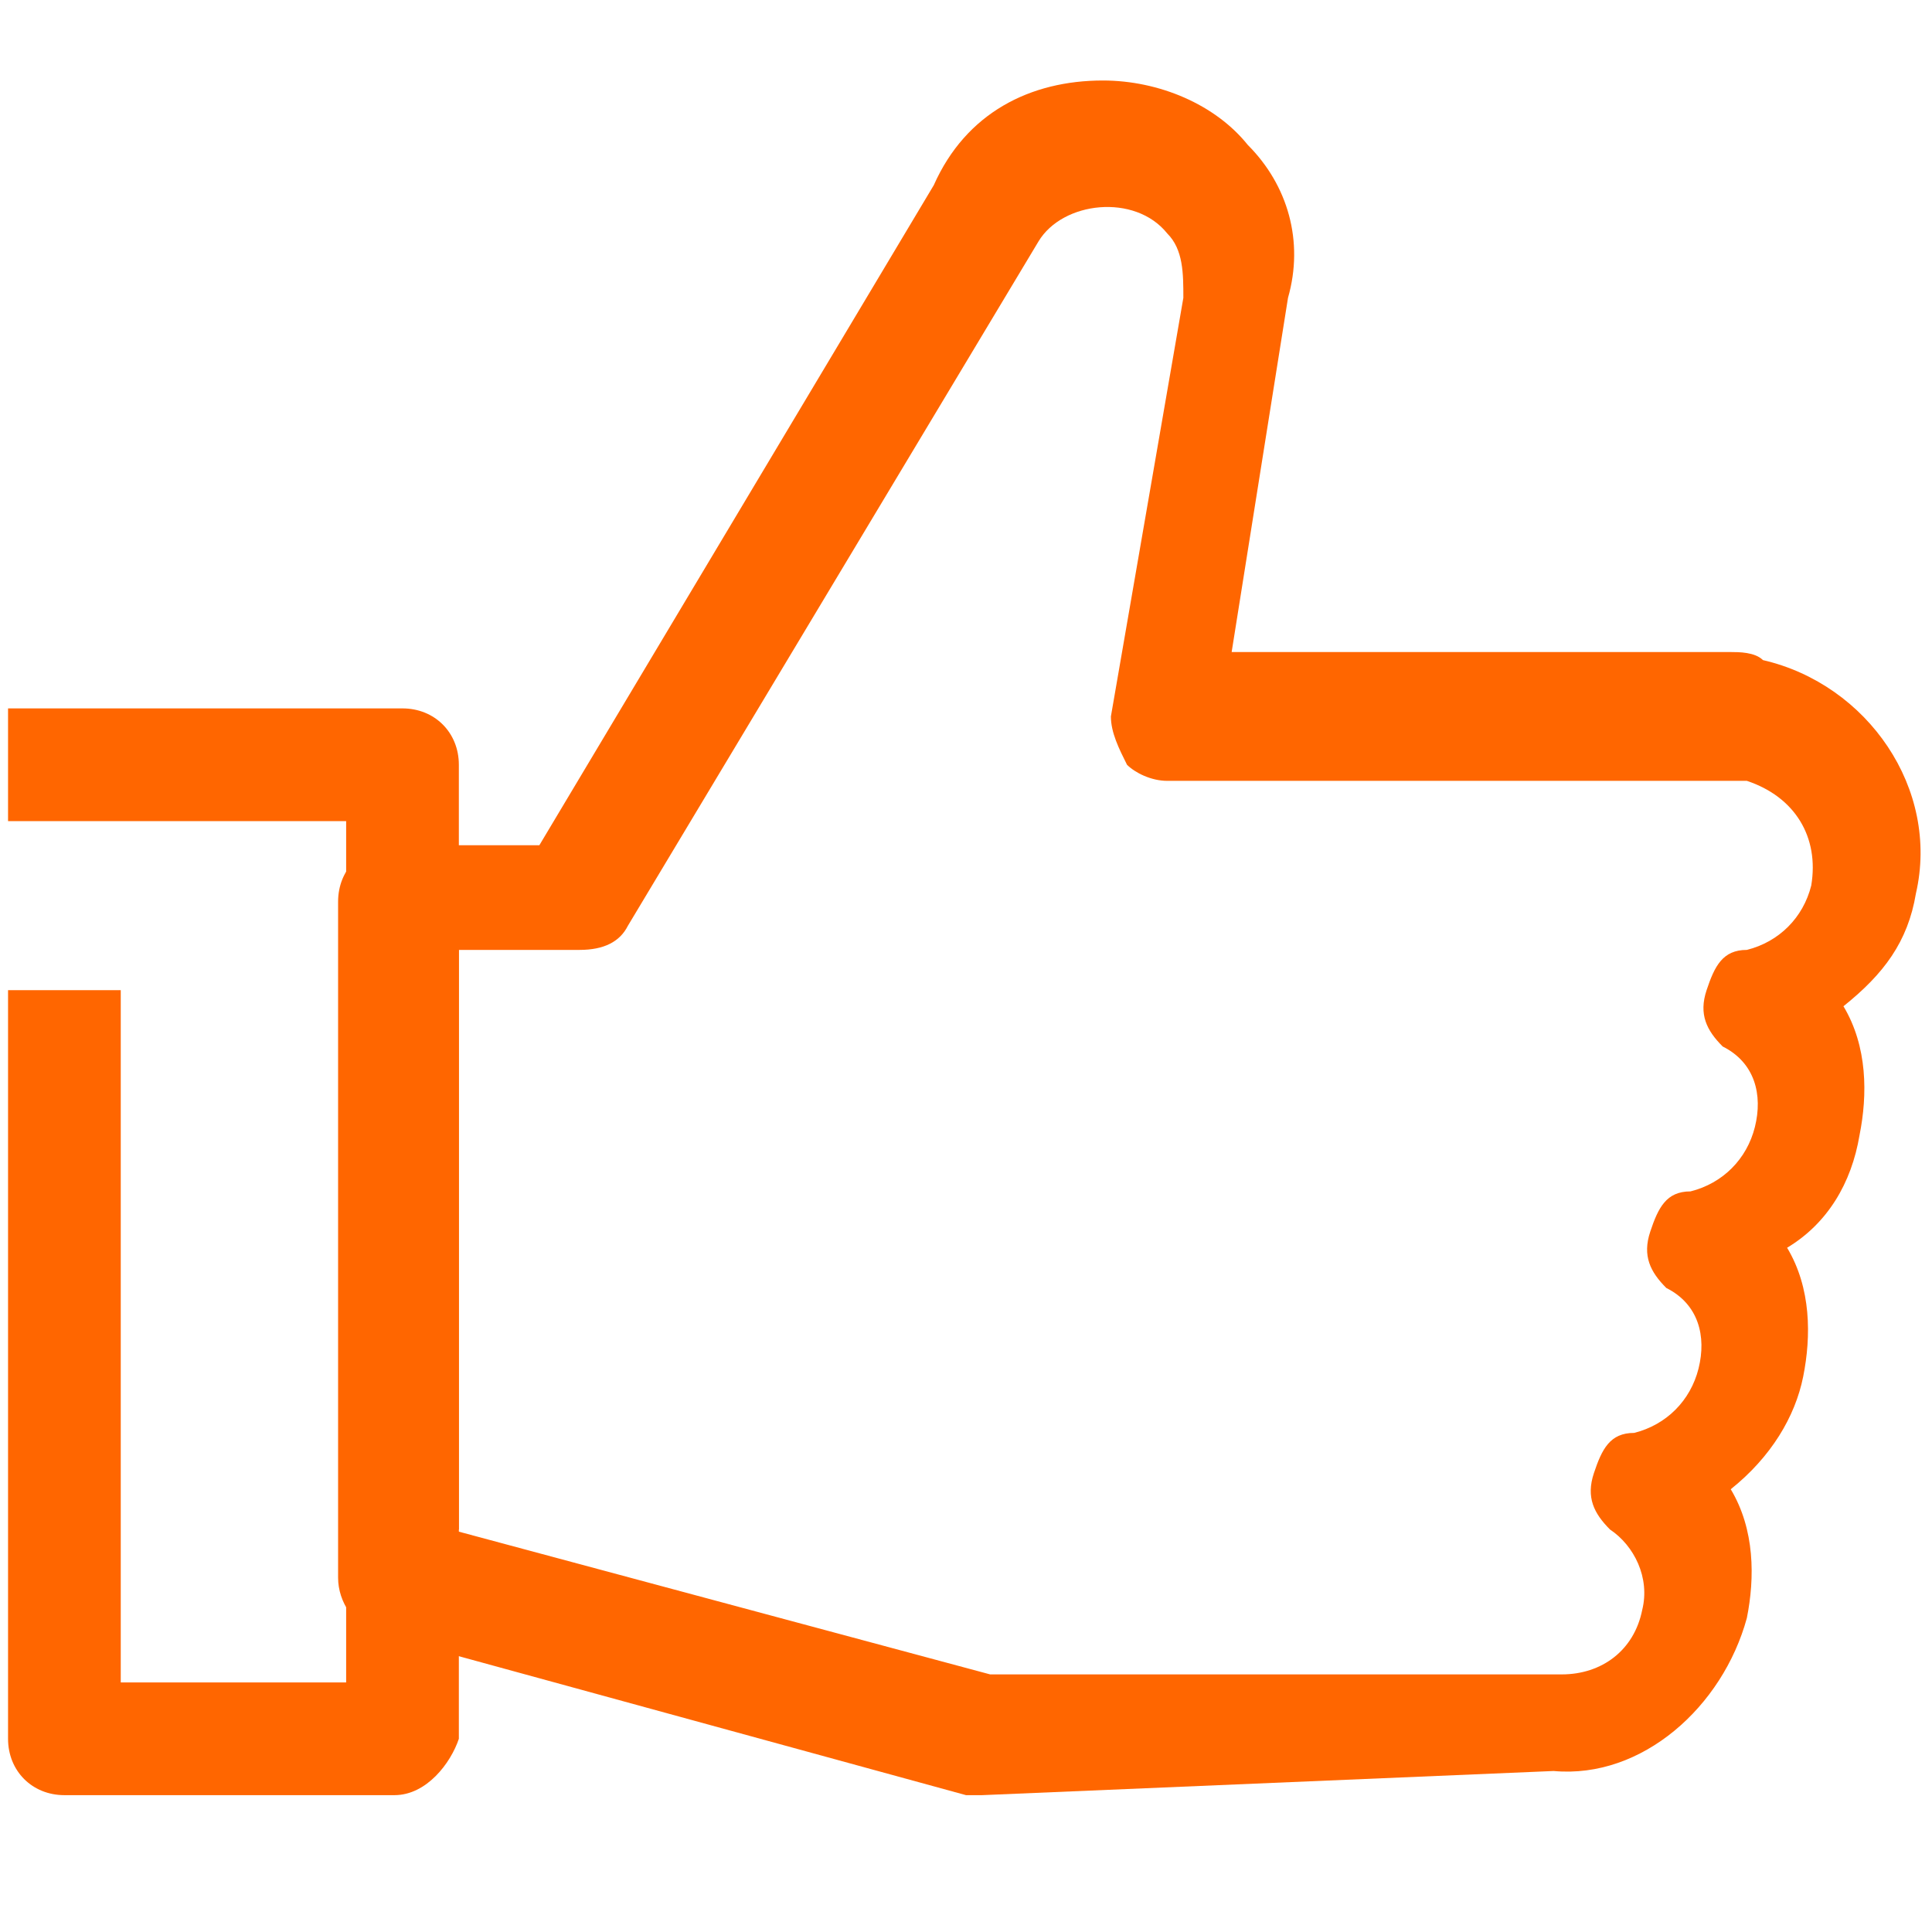
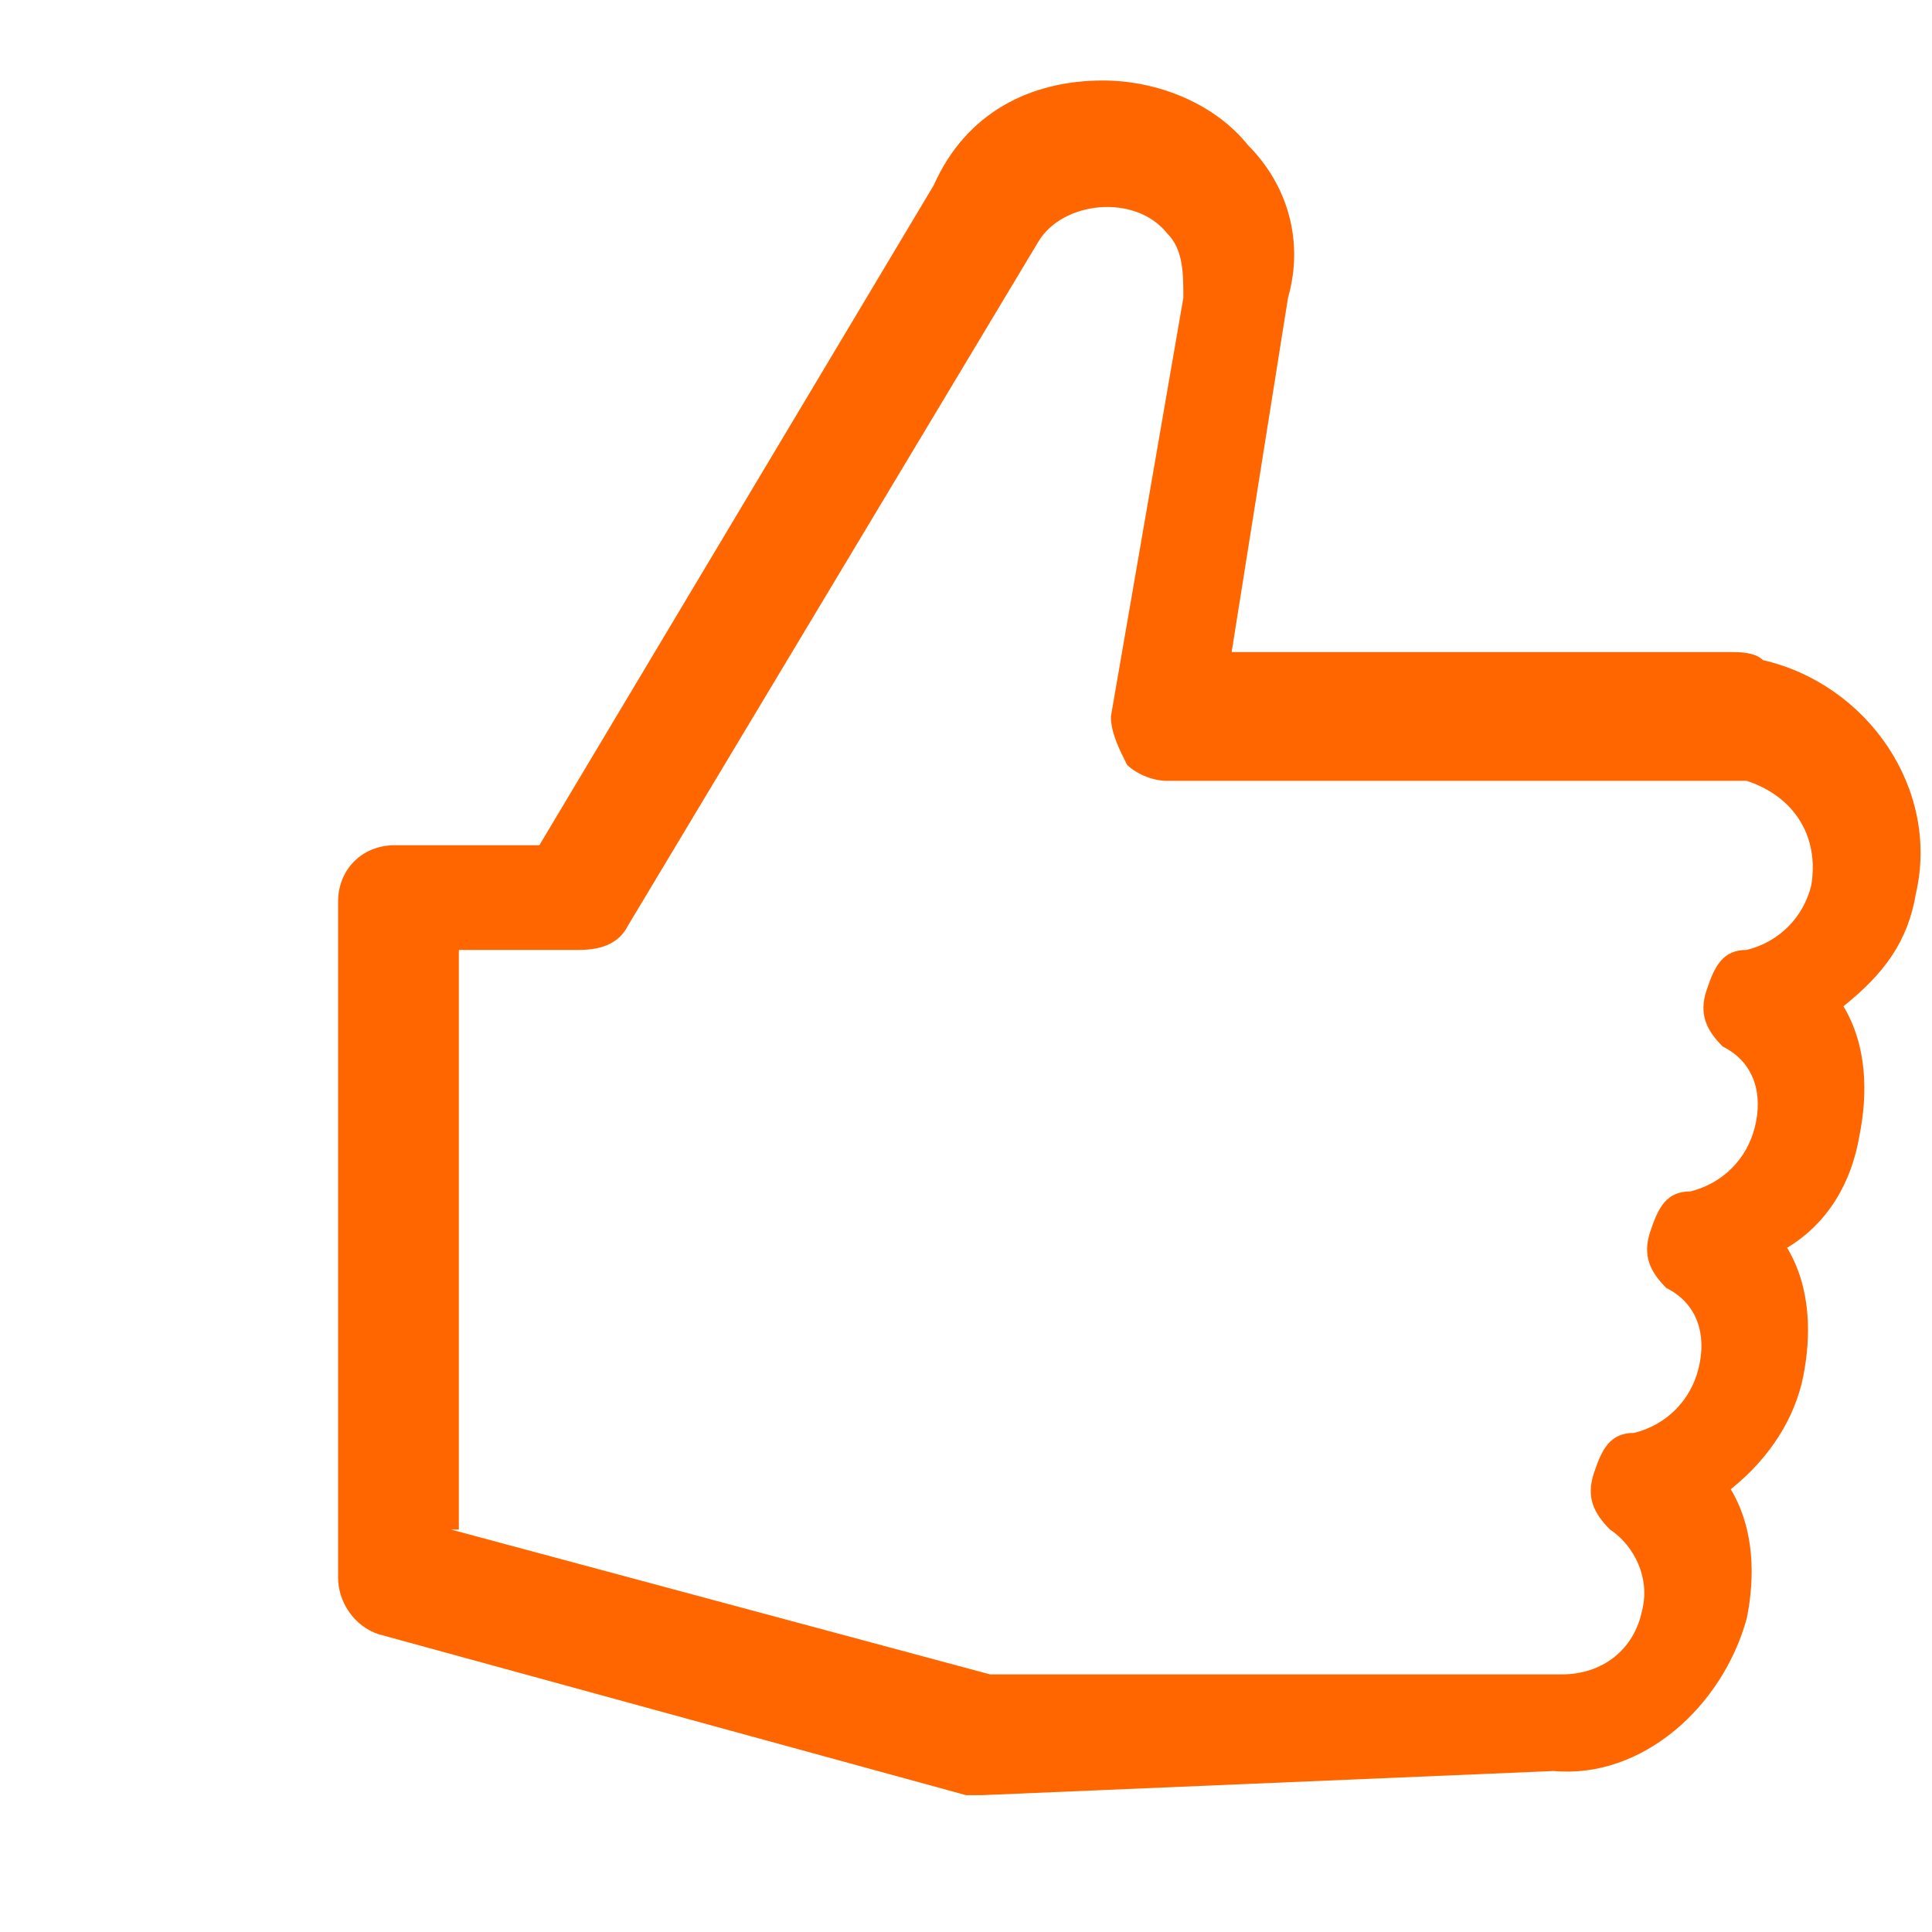
<svg xmlns="http://www.w3.org/2000/svg" width="400" height="400" viewBox="0 0 400 400" fill="none">
-   <path d="M81.667 371.667H13.333C6.667 371.667 1.667 366.667 1.667 360V205H25V348.333H71.667V170H1.667V146.667H83.333C90 146.667 95 151.667 95 158.333V360C93.333 365 88.333 371.667 81.667 371.667Z" fill="#FF6600" />
  <path d="M203.333 371.667C201.667 371.667 201.667 371.667 200 371.667L78.333 338.333C73.333 336.667 70 331.667 70 326.667V186.667C70 180 75 175 81.667 175H111.667L193.333 38.333C200 23.333 213.333 16.667 228.333 16.667C240 16.667 251.667 21.667 258.333 30C266.667 38.333 270 50 266.667 61.667L255 135H356.667H358.333C360 135 363.333 135 365 136.667C386.667 141.667 401.667 163.333 396.667 185C395 195 390 201.667 381.667 208.333C386.667 216.667 386.667 226.667 385 235C383.333 245 378.333 253.333 370 258.333C375 266.667 375 276.667 373.333 285C371.667 293.333 366.667 301.667 358.333 308.333C363.333 316.667 363.333 326.667 361.667 335C356.667 353.333 340 368.333 321.667 366.667L203.333 371.667ZM93.333 316.667L205 346.667H323.333C331.667 346.667 338.333 341.667 340 333.333C341.667 326.667 338.333 320 333.333 316.667C330 313.333 328.333 310 330 305C331.667 300 333.333 296.667 338.333 296.667C345 295 350 290 351.667 283.333C353.333 276.667 351.667 270 345 266.667C341.667 263.333 340 260 341.667 255C343.333 250 345 246.667 350 246.667C356.667 245 361.667 240 363.333 233.333C365 226.667 363.333 220 356.667 216.667C353.333 213.333 351.667 210 353.333 205C355 200 356.667 196.667 361.667 196.667C368.333 195 373.333 190 375 183.333C376.667 173.333 371.667 165 361.667 161.667C360 161.667 358.333 161.667 356.667 161.667H241.667C238.333 161.667 235 160 233.333 158.333C231.667 155 230 151.667 230 148.333L245 61.667C245 56.667 245 51.667 241.667 48.333C235 40 220 41.667 215 50L130 191.667C128.333 195 125 196.667 120 196.667H95V316.667H93.333Z" fill="#FF6600" />
</svg>